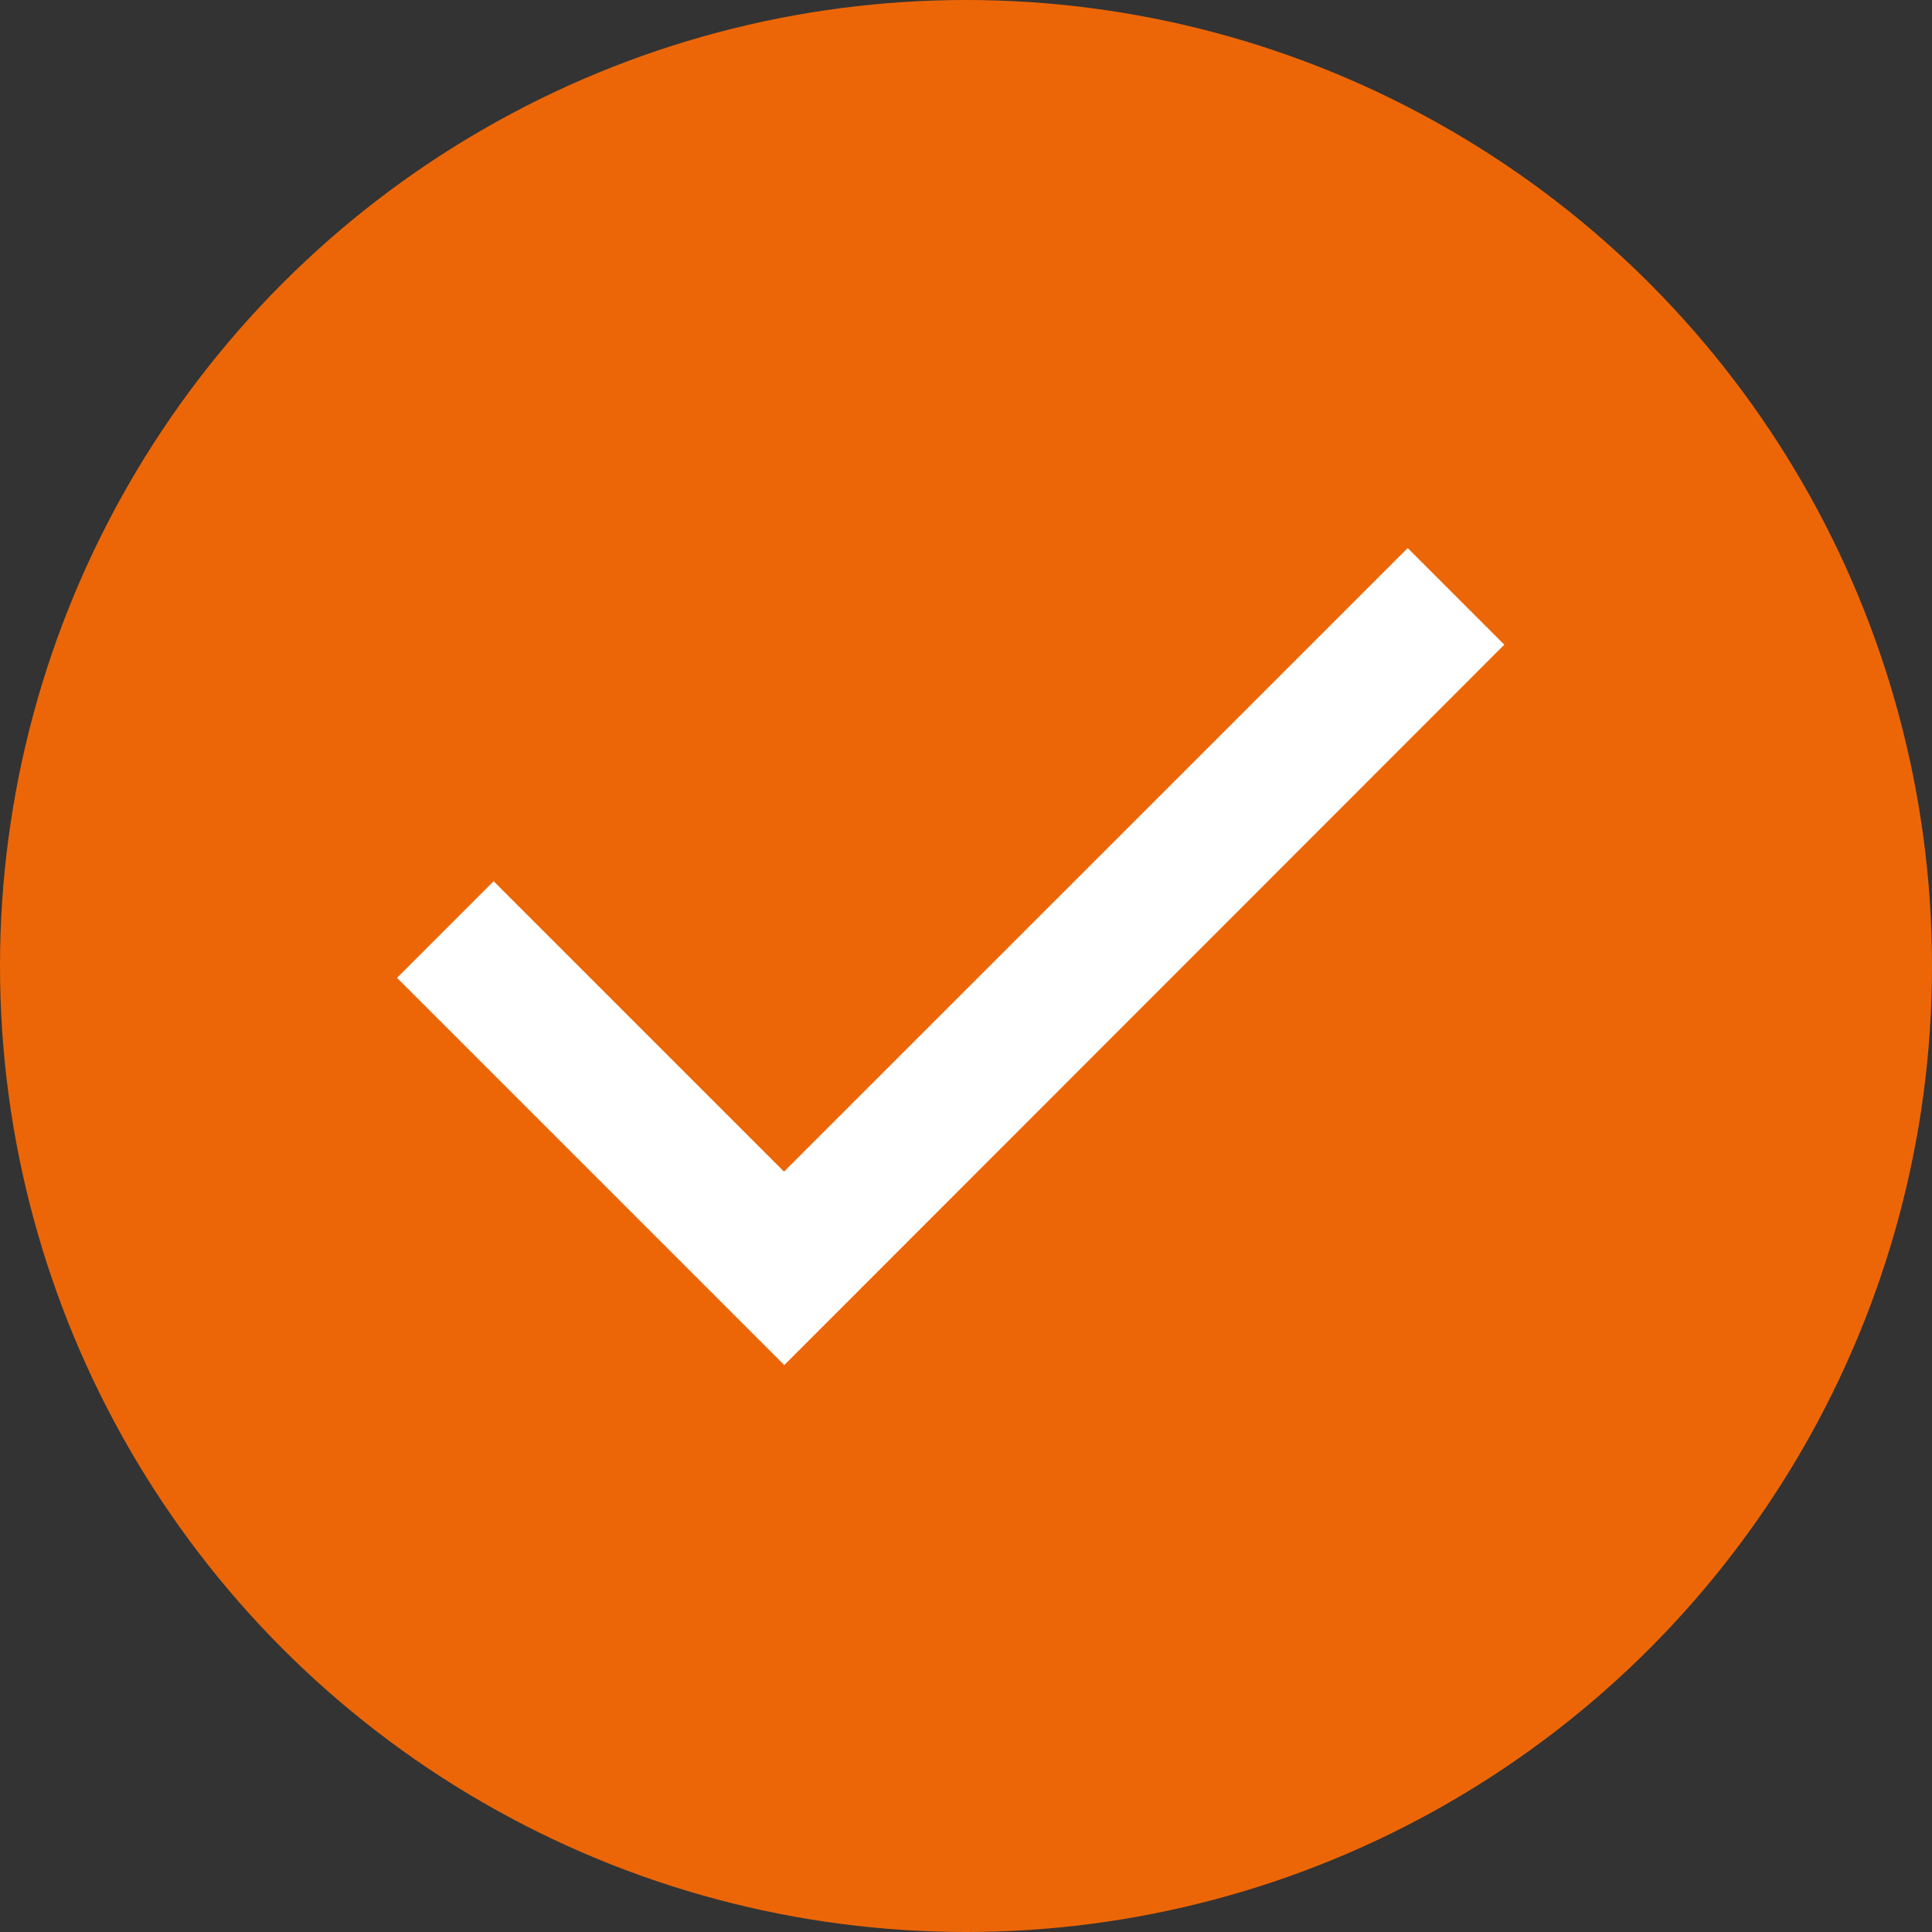
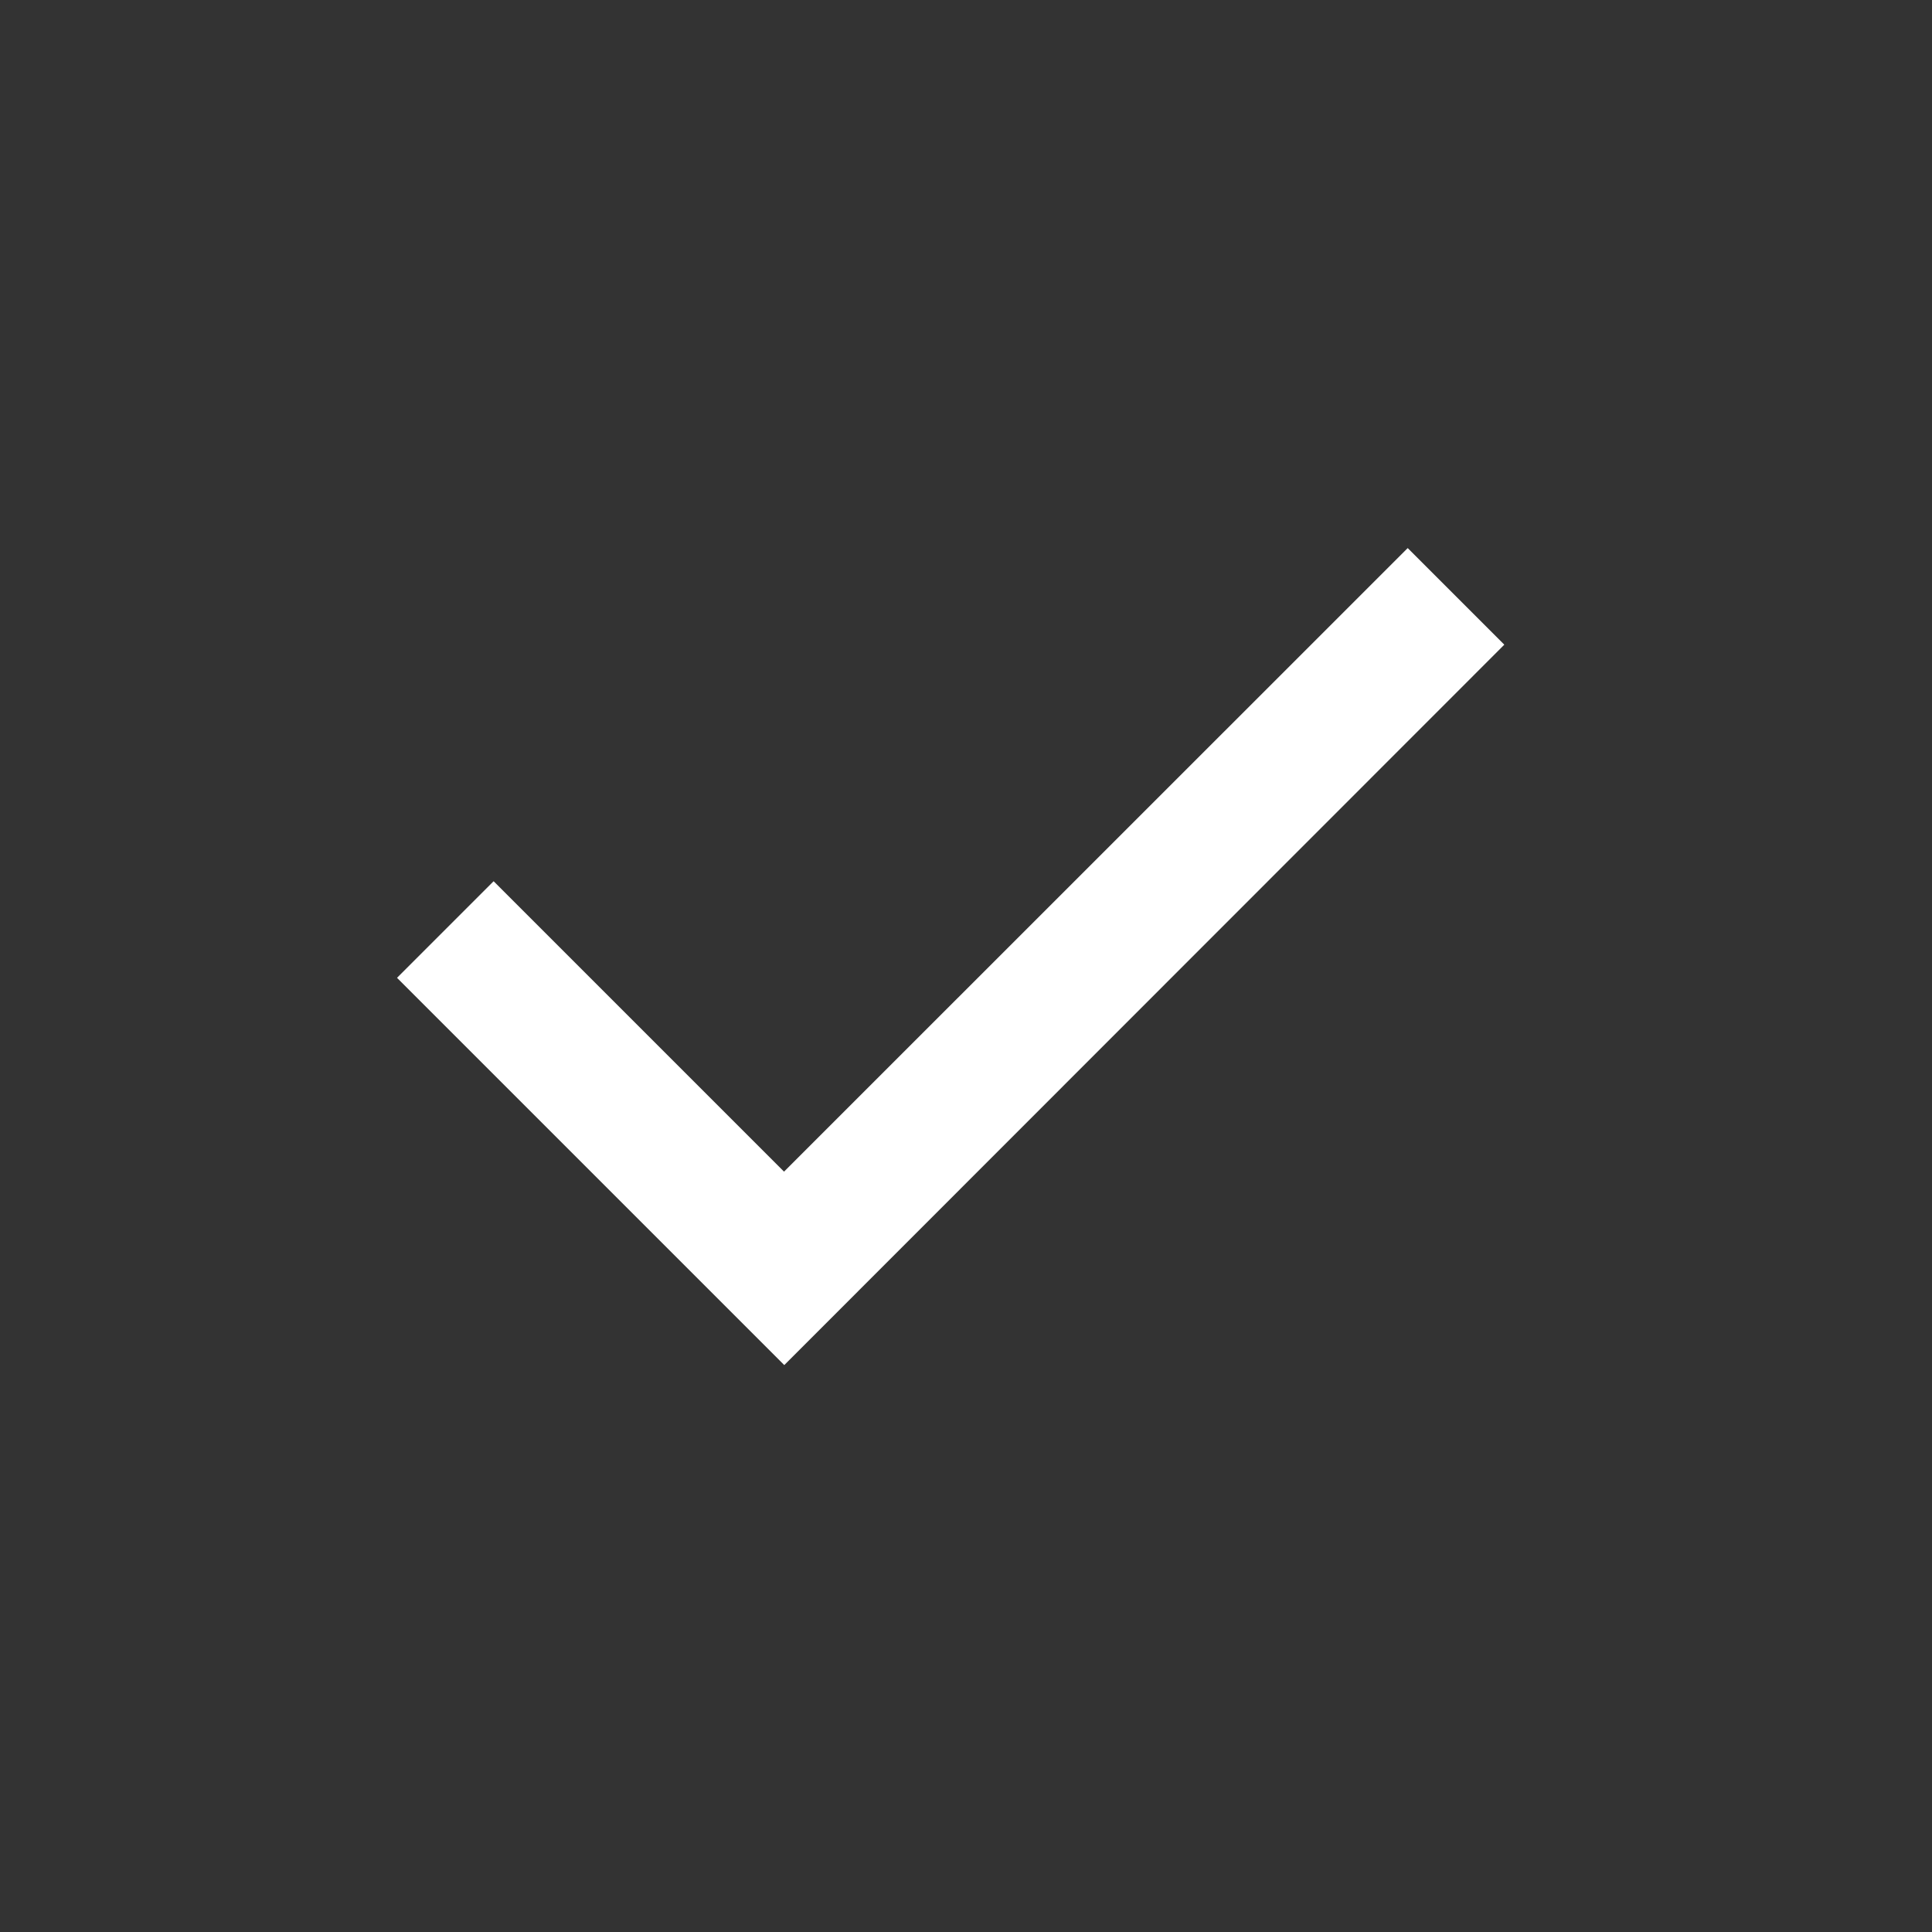
<svg xmlns="http://www.w3.org/2000/svg" width="16" height="16" viewBox="0 0 16 16">
  <rect x="0" y="0" width="16" height="16" fill="#333333" stroke="none" />
  <g id="Group_21" data-name="Group 21" transform="translate(-140 -14.633)">
-     <circle id="Ellipse_2" data-name="Ellipse 2" cx="8" cy="8" r="8" transform="translate(140 14.633)" fill="#ec6607" />
    <path id="done_FILL0_wght400_GRAD0_opsz24" d="M157.207-714.234,154-717.441l.8-.8,2.405,2.405L162.37-721l.8.8Z" transform="translate(-10.712 740.172)" fill="#fff" />
  </g>
</svg>